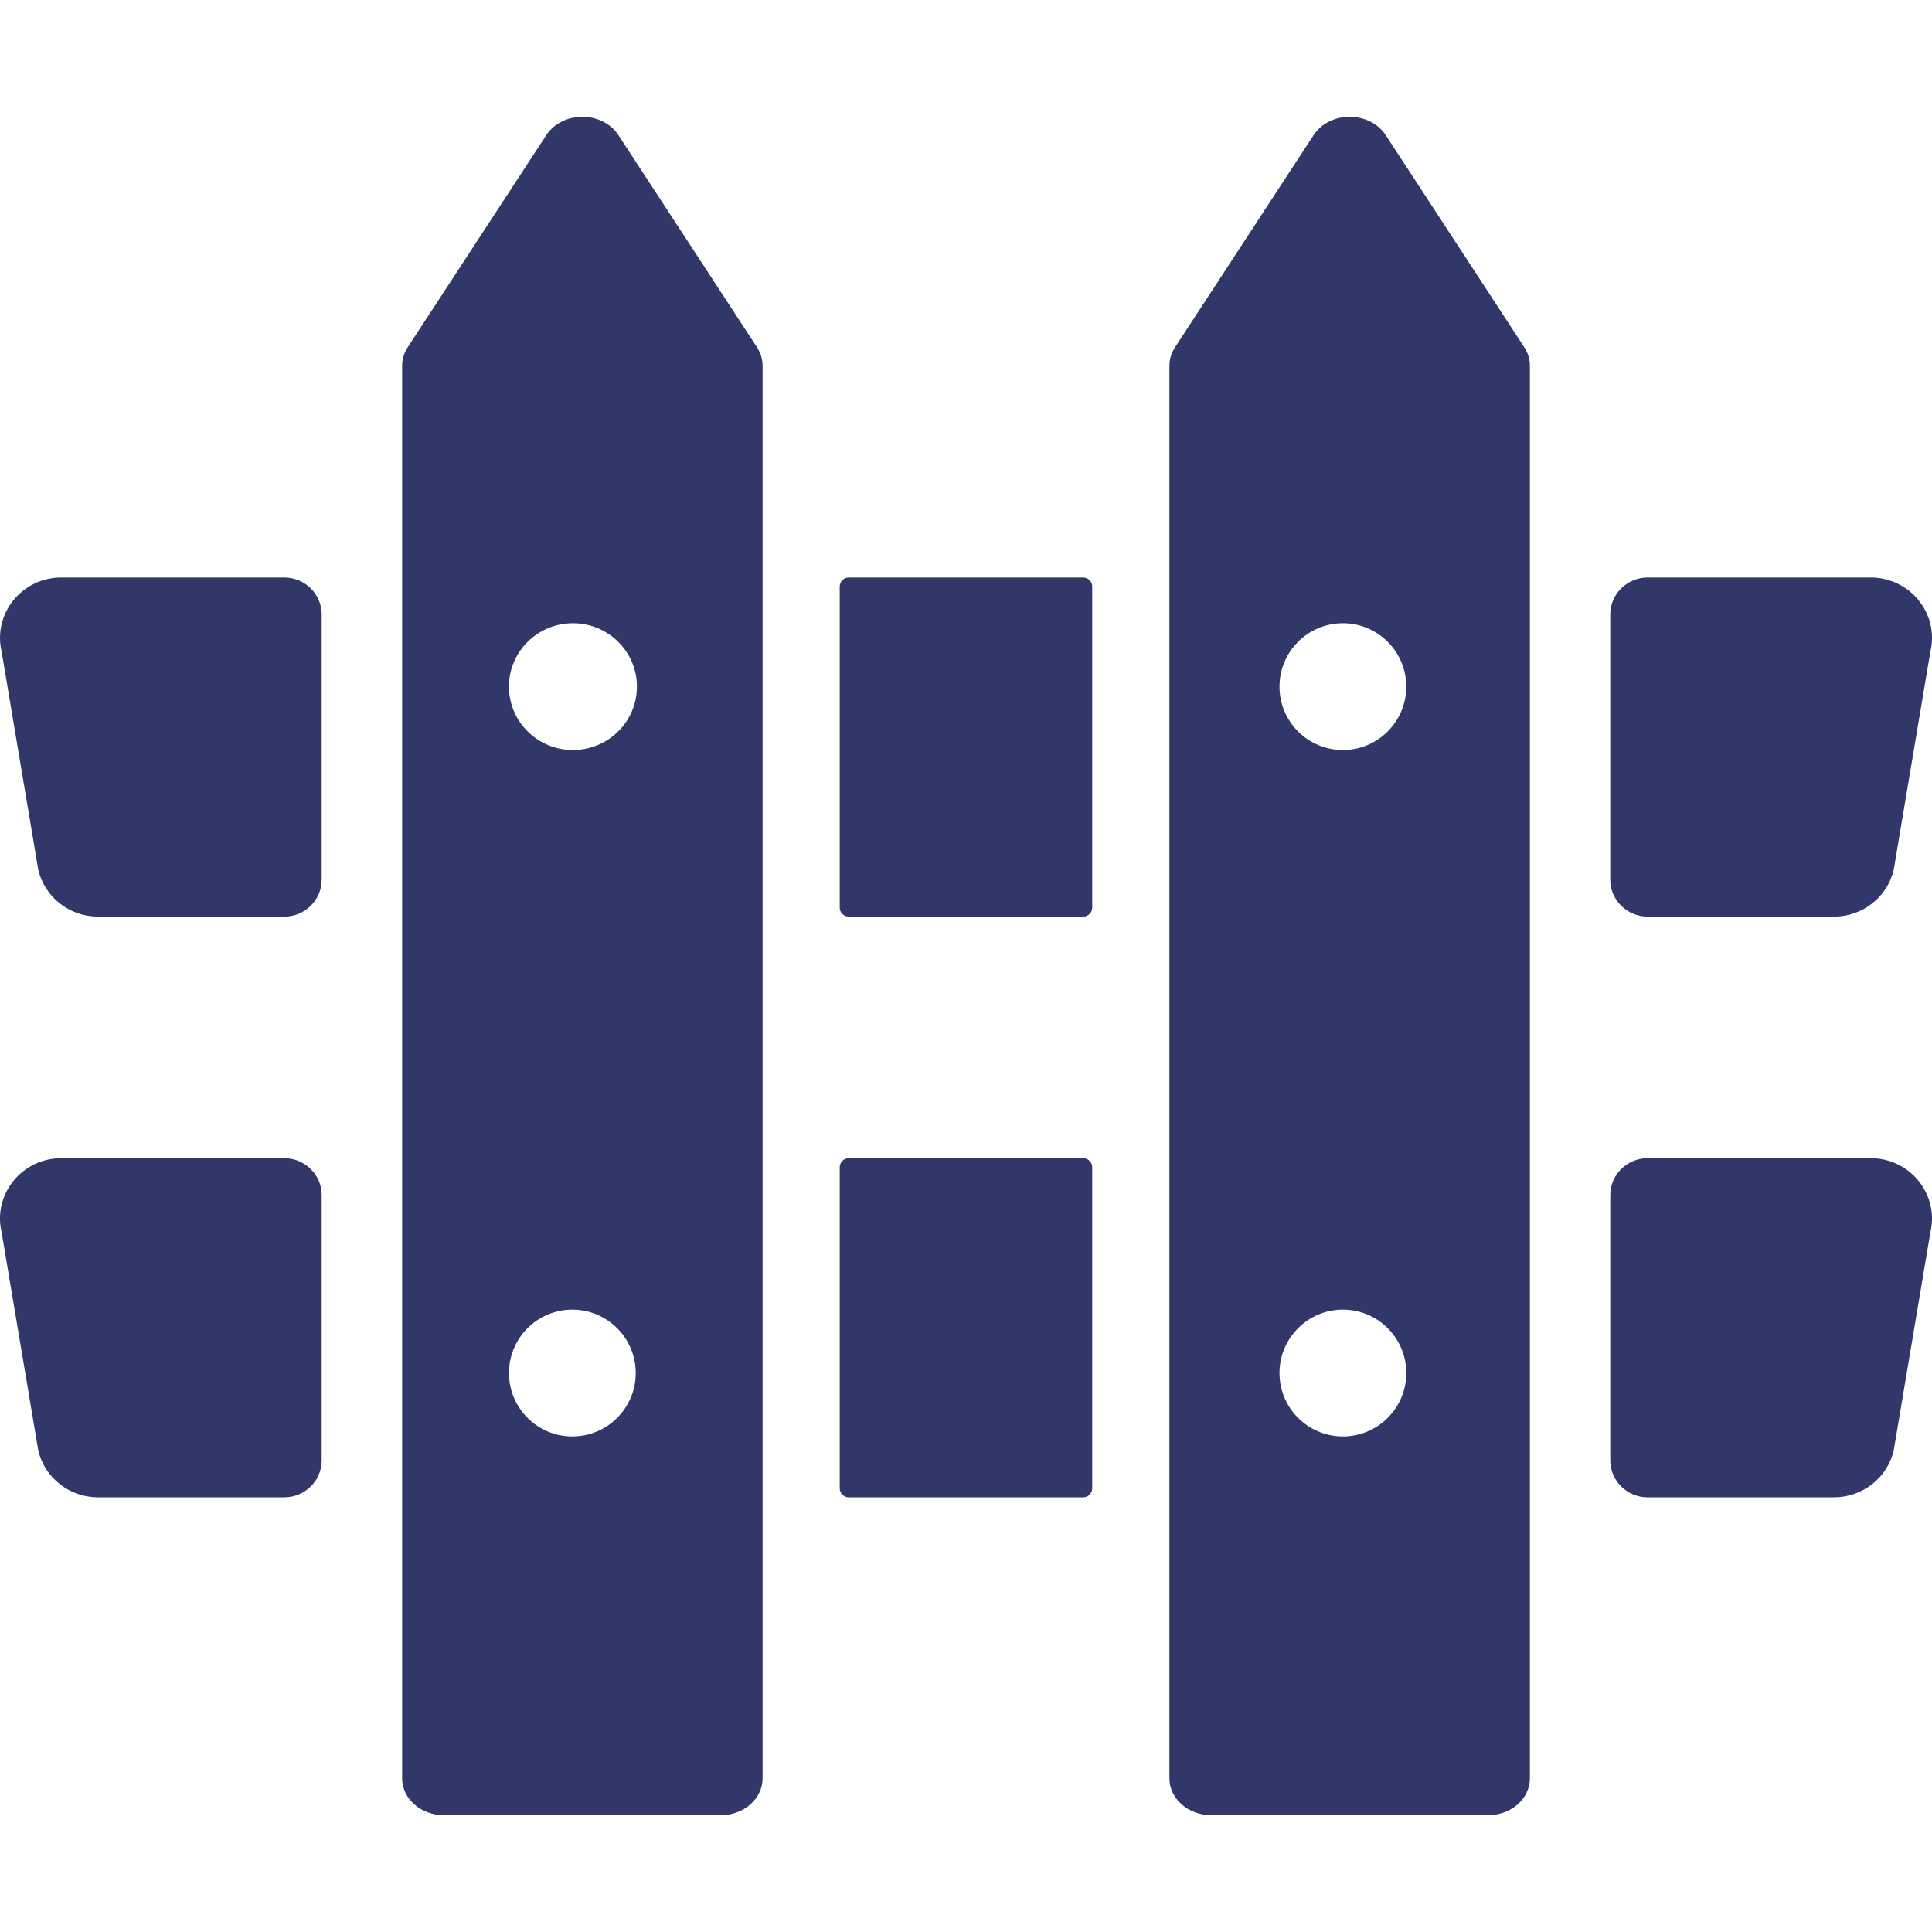
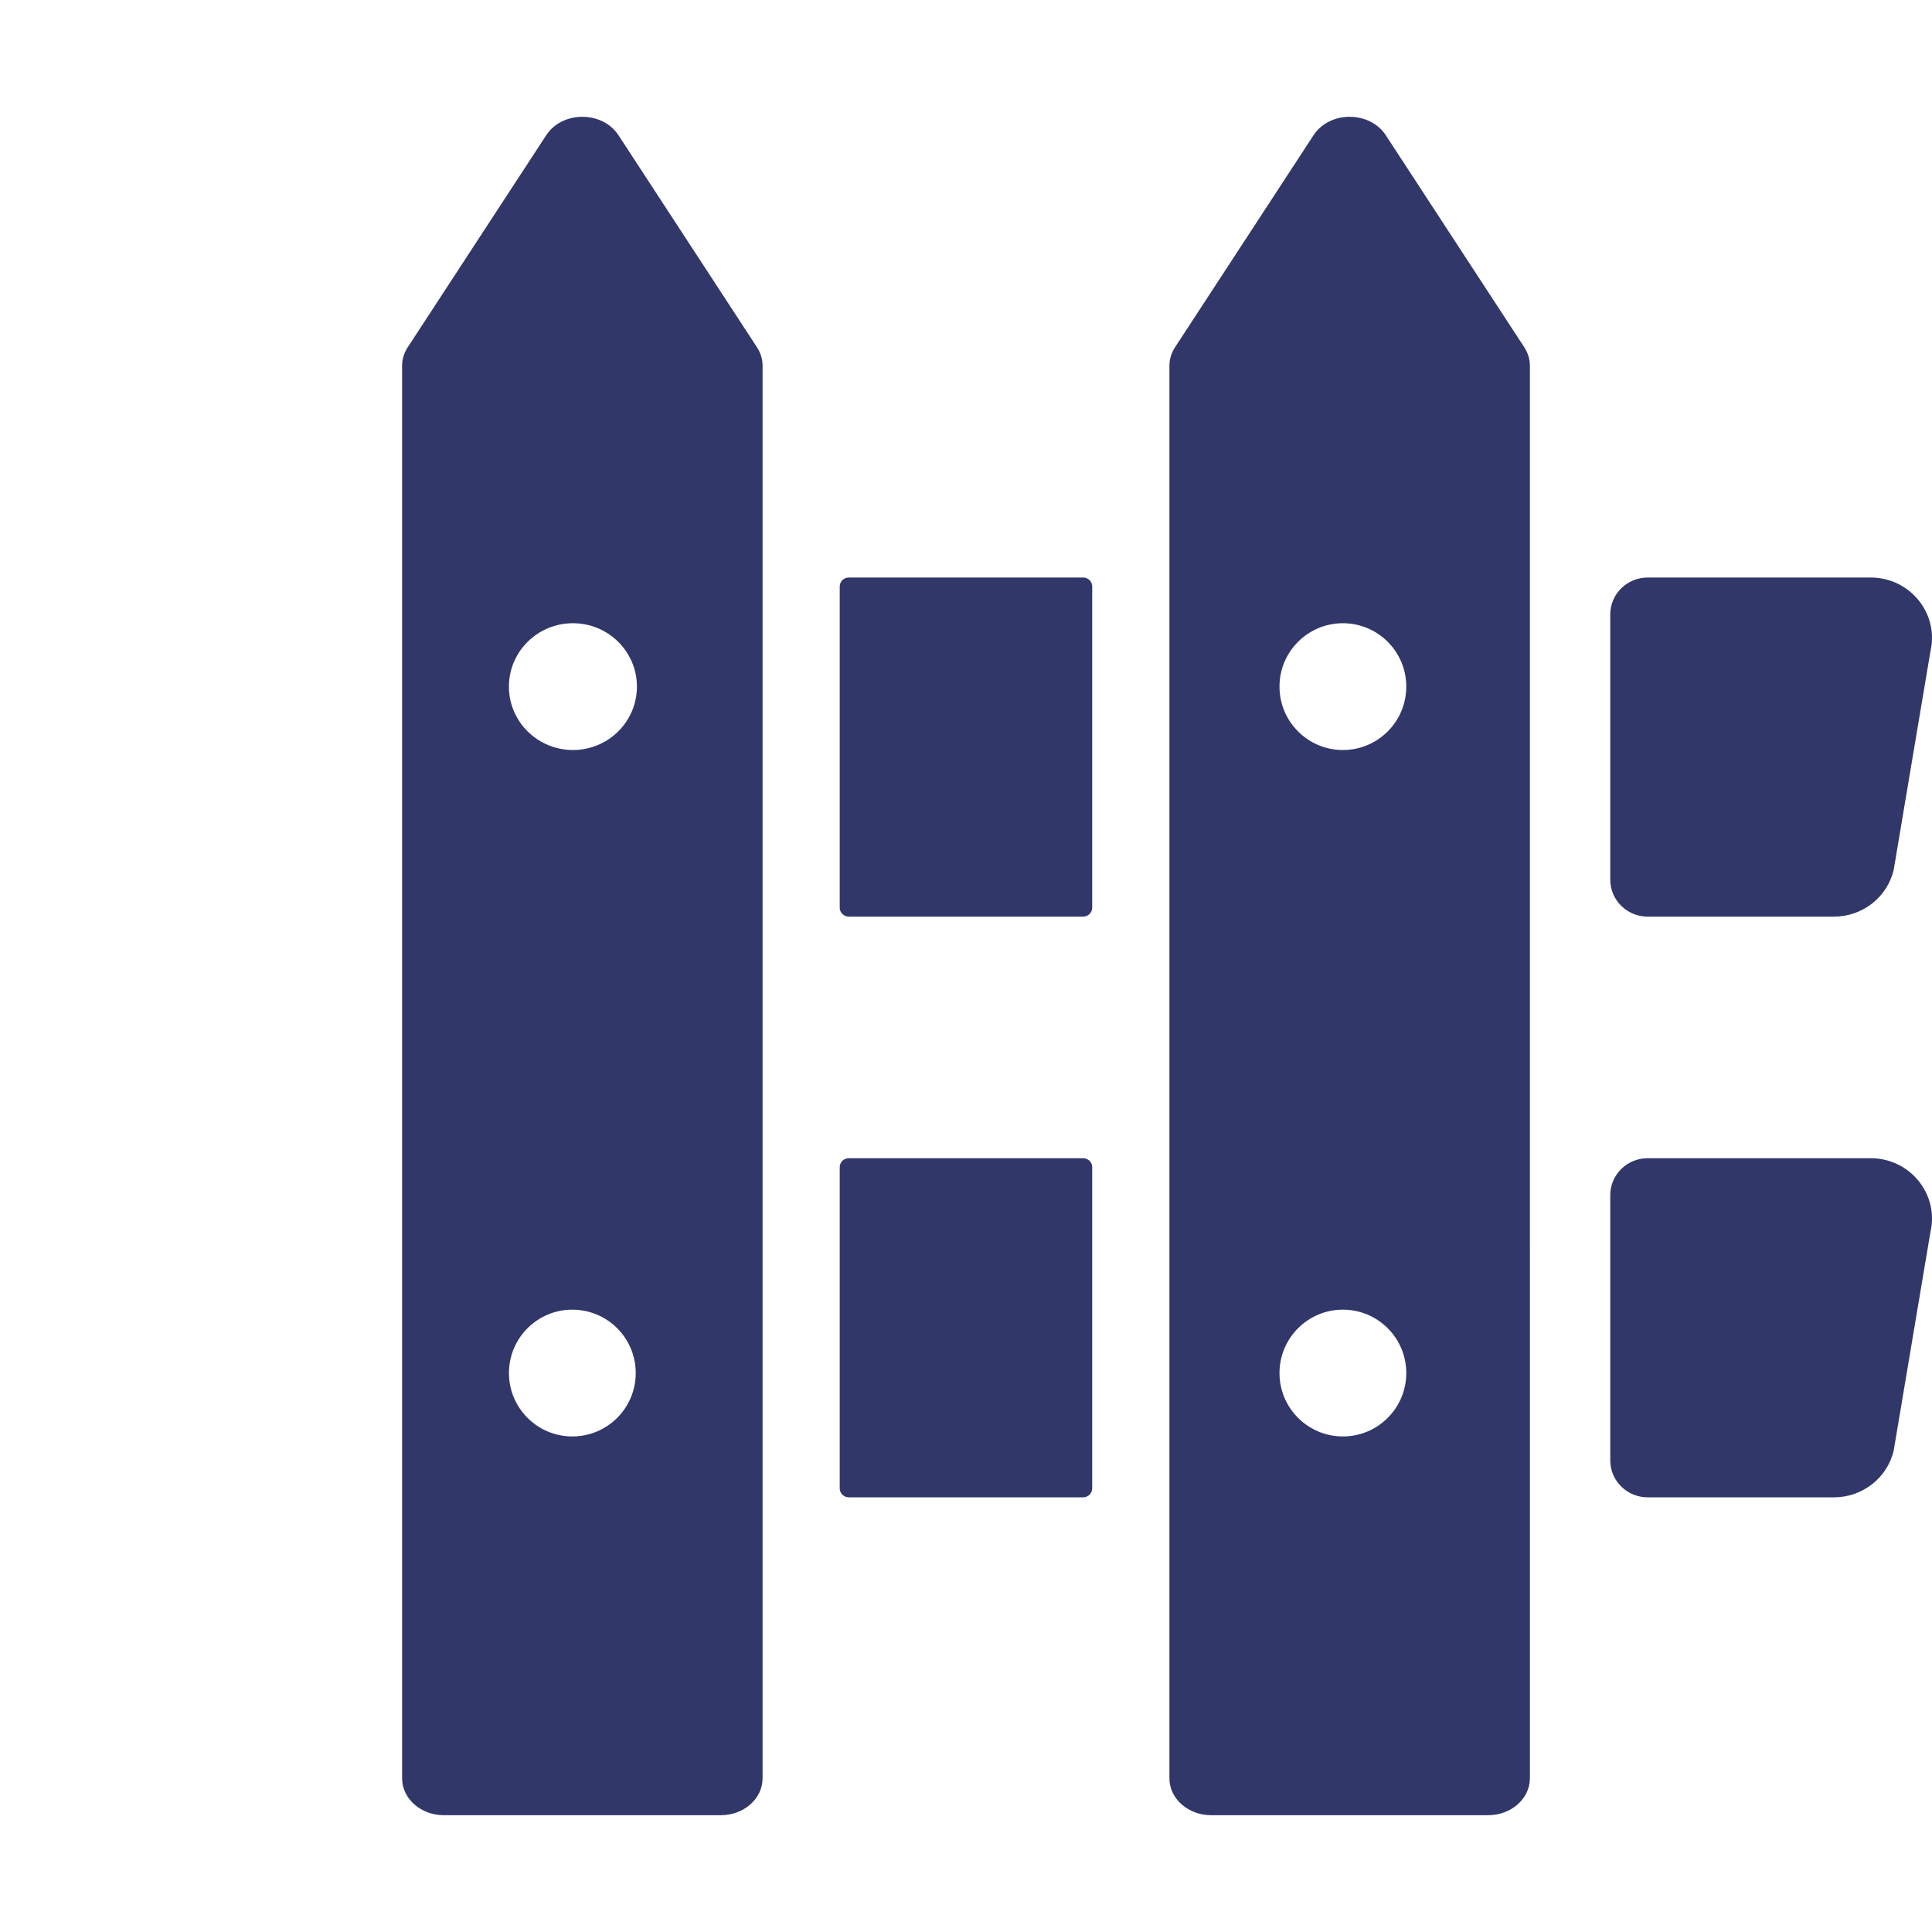
<svg xmlns="http://www.w3.org/2000/svg" height="64px" width="64px" version="1.1" id="_x32_" viewBox="0 0 512 512" xml:space="preserve" fill="#313769">
  <g id="SVGRepo_bgCarrier" stroke-width="0" />
  <g id="SVGRepo_tracerCarrier" stroke-linecap="round" stroke-linejoin="round" />
  <g id="SVGRepo_iconCarrier">
    <style type="text/css"> .st0{fill:#313769;} </style>
    <g>
      <path class="st0" d="M163.906,35.844c-4.258-6.518-14.9-6.518-19.156,0l-36.705,56.195c-0.973,1.486-1.482,3.172-1.482,4.889 v56.119v73.871v104.019v73.871v66.459c0,5.4,4.951,9.777,11.058,9.777h73.412c6.109,0,11.06-4.377,11.06-9.777v-66.459v-73.871 V226.918v-73.871V96.928c0-1.717-0.512-3.402-1.482-4.889L163.906,35.844z M151.677,347.072c9.28,0,16.801,7.522,16.801,16.801 c0,9.277-7.521,16.799-16.801,16.799c-9.277,0-16.799-7.522-16.799-16.799C134.878,354.594,142.4,347.072,151.677,347.072z M151.831,198.762c-9.367,0-16.961-7.521-16.961-16.801c0-9.277,7.594-16.8,16.961-16.8s16.961,7.523,16.961,16.8 C168.792,191.24,161.198,198.762,151.831,198.762z" />
      <path class="st0" d="M367.251,35.844c-4.258-6.518-14.898-6.518-19.156,0L311.39,92.039c-0.971,1.486-1.482,3.172-1.482,4.889 v56.119v73.871v104.019v73.871v66.459c0,5.4,4.951,9.777,11.058,9.777h73.414c6.108,0,11.058-4.377,11.058-9.777v-66.459v-73.871 V226.918v-73.871V96.928c0-1.717-0.512-3.402-1.482-4.889L367.251,35.844z M355.88,347.072c9.278,0,16.799,7.522,16.799,16.801 c0,9.277-7.521,16.799-16.799,16.799c-9.279,0-16.801-7.522-16.801-16.799C339.079,354.594,346.6,347.072,355.88,347.072z M355.88,198.762c-9.279,0-16.801-7.521-16.801-16.801c0-9.277,7.522-16.8,16.801-16.8c9.278,0,16.799,7.523,16.799,16.8 C372.678,191.24,365.157,198.762,355.88,198.762z" />
-       <path class="st0" d="M75.312,153.047H16.267c-10.444,0-18.178,9.549-15.852,19.568l9.726,57.869 c1.692,7.275,8.268,12.434,15.852,12.434h49.318c5.486,0,9.934-4.377,9.934-9.776v-70.32 C85.246,157.424,80.798,153.047,75.312,153.047z" />
      <path class="st0" d="M287.03,153.047h-62.08c-1.332,0-2.414,1.065-2.414,2.379v85.115c0,1.313,1.082,2.377,2.414,2.377h62.08 c1.334,0,2.416-1.064,2.416-2.377v-85.115C289.446,154.111,288.364,153.047,287.03,153.047z" />
      <path class="st0" d="M436.67,242.918h49.336c7.584,0,14.16-5.158,15.85-12.434l9.728-57.869 c2.326-10.02-5.408-19.568-15.852-19.568H436.67c-5.486,0-9.934,4.377-9.934,9.776v70.32 C426.737,238.541,431.184,242.918,436.67,242.918z" />
-       <path class="st0" d="M75.312,306.937H16.267c-10.444,0-18.178,9.549-15.852,19.566l9.726,57.869 c1.692,7.275,8.268,12.436,15.852,12.436h49.318c5.486,0,9.934-4.377,9.934-9.778v-70.318 C85.246,311.314,80.798,306.937,75.312,306.937z" />
      <path class="st0" d="M287.03,306.937h-62.08c-1.332,0-2.414,1.064-2.414,2.377v85.115c0,1.314,1.082,2.379,2.414,2.379h62.08 c1.334,0,2.416-1.065,2.416-2.379v-85.115C289.446,308.001,288.364,306.937,287.03,306.937z" />
      <path class="st0" d="M495.733,306.937H436.67c-5.486,0-9.934,4.377-9.934,9.776v70.318c0,5.4,4.448,9.778,9.934,9.778h49.336 c7.584,0,14.16-5.16,15.85-12.436l9.728-57.869C513.911,316.486,506.176,306.937,495.733,306.937z" />
    </g>
  </g>
</svg>